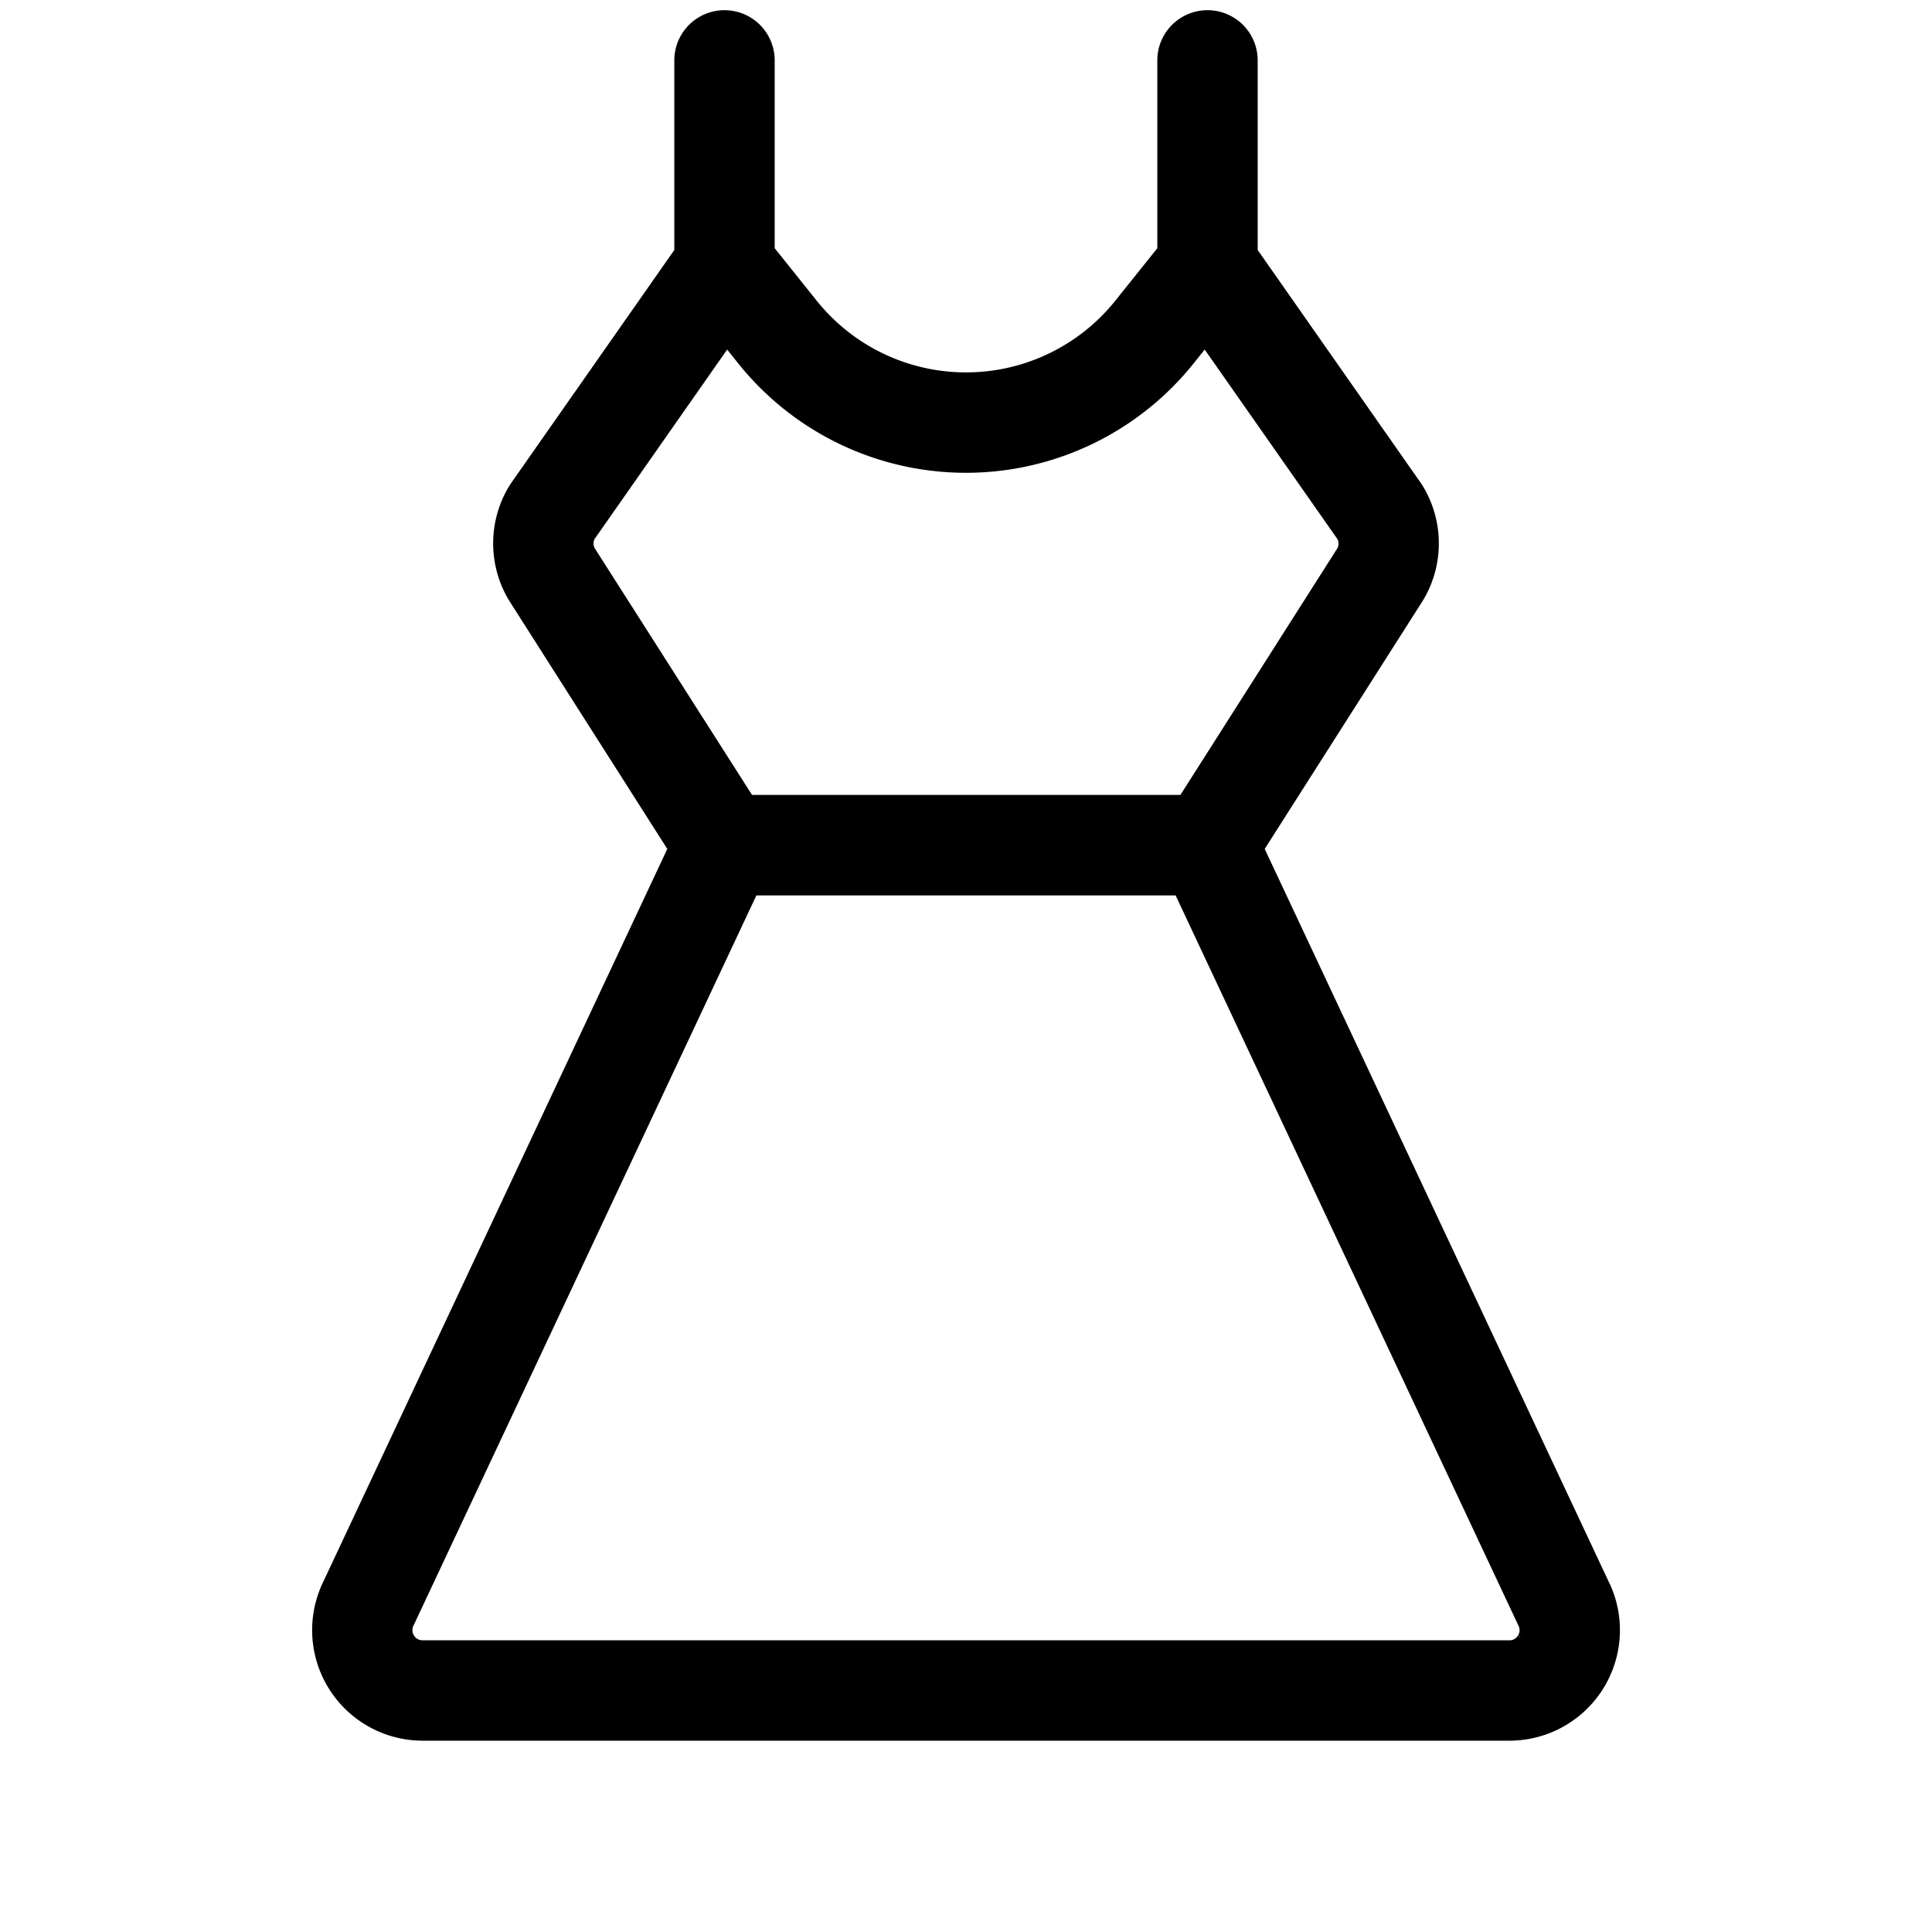
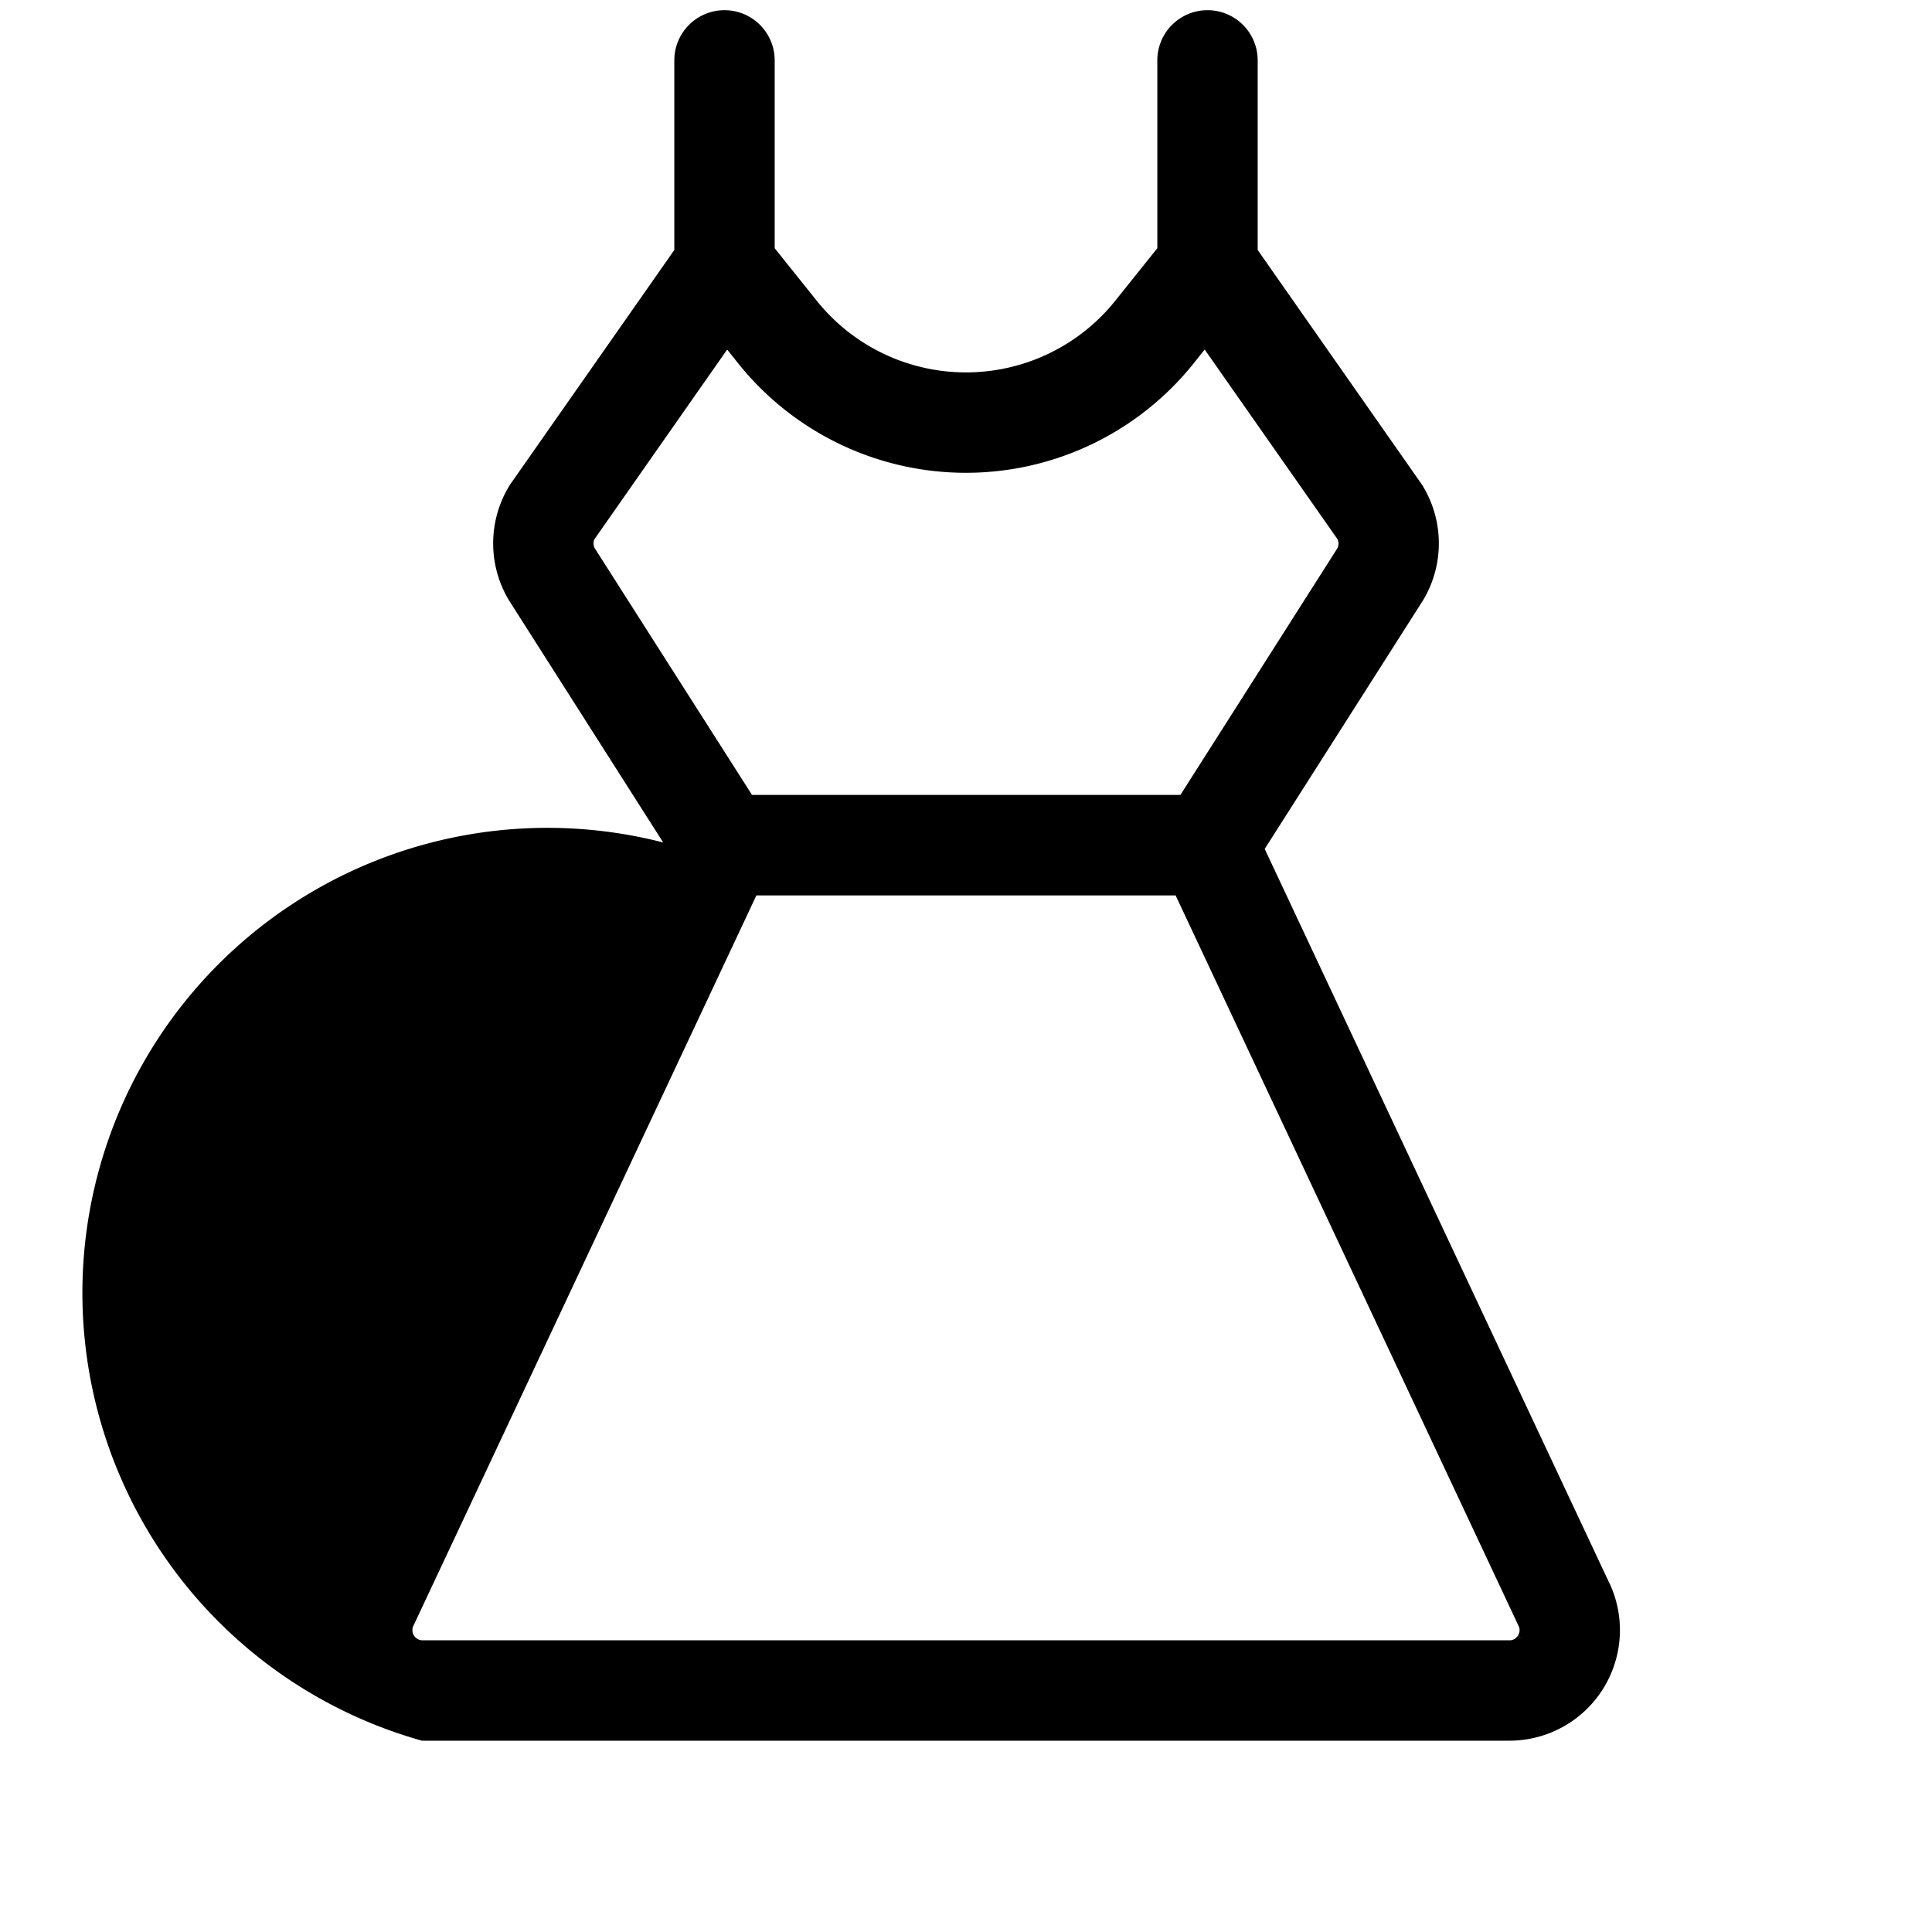
<svg xmlns="http://www.w3.org/2000/svg" width="256" height="256" viewBox="0 0 256 256">
-   <path fill="currentColor" d="M212.86 210.49a1 1 0 0 0-.08-.19l-45.94-97.86l21.08-33.1l.09-.14a14 14 0 0 0 0-14.4c-.07-.12-.15-.24-.23-.36L166 33.33V8a6 6 0 0 0-12 0v25.12l-5.7 7.12a26 26 0 0 1-40.6 0l-5.7-7.12V8a6 6 0 0 0-12 0v25.33L68.22 64.44c-.08.12-.16.24-.23.36a14 14 0 0 0 0 14.4l.09.14l21.08 33.1l-45.94 97.86a1 1 0 0 0-.08.19A14 14 0 0 0 56 230h144a14 14 0 0 0 12.87-19.51ZM78.26 73a2 2 0 0 1-.05-1.89l18.11-25.88l2 2.51a38 38 0 0 0 59.34 0l2-2.51l18.11 25.86a2 2 0 0 1 0 1.89l-21 33H99.29Zm123.4 144.1a1.93 1.93 0 0 1-1.67.9H56a2 2 0 0 1-1.87-2.72L99.81 118h56.38l45.67 97.28a1.92 1.92 0 0 1-.2 1.82" stroke-width="1.3" stroke="currentColor" />
+   <path fill="currentColor" d="M212.86 210.49a1 1 0 0 0-.08-.19l-45.94-97.86l21.08-33.1l.09-.14a14 14 0 0 0 0-14.4c-.07-.12-.15-.24-.23-.36L166 33.33V8a6 6 0 0 0-12 0v25.12l-5.7 7.12a26 26 0 0 1-40.6 0l-5.7-7.12V8a6 6 0 0 0-12 0v25.33L68.22 64.44c-.08.12-.16.24-.23.36a14 14 0 0 0 0 14.4l.09.14l21.08 33.1a1 1 0 0 0-.08.19A14 14 0 0 0 56 230h144a14 14 0 0 0 12.87-19.51ZM78.26 73a2 2 0 0 1-.05-1.89l18.11-25.88l2 2.51a38 38 0 0 0 59.34 0l2-2.51l18.11 25.86a2 2 0 0 1 0 1.89l-21 33H99.29Zm123.4 144.1a1.93 1.93 0 0 1-1.67.9H56a2 2 0 0 1-1.87-2.72L99.81 118h56.38l45.67 97.28a1.92 1.92 0 0 1-.2 1.82" stroke-width="1.3" stroke="currentColor" />
</svg>